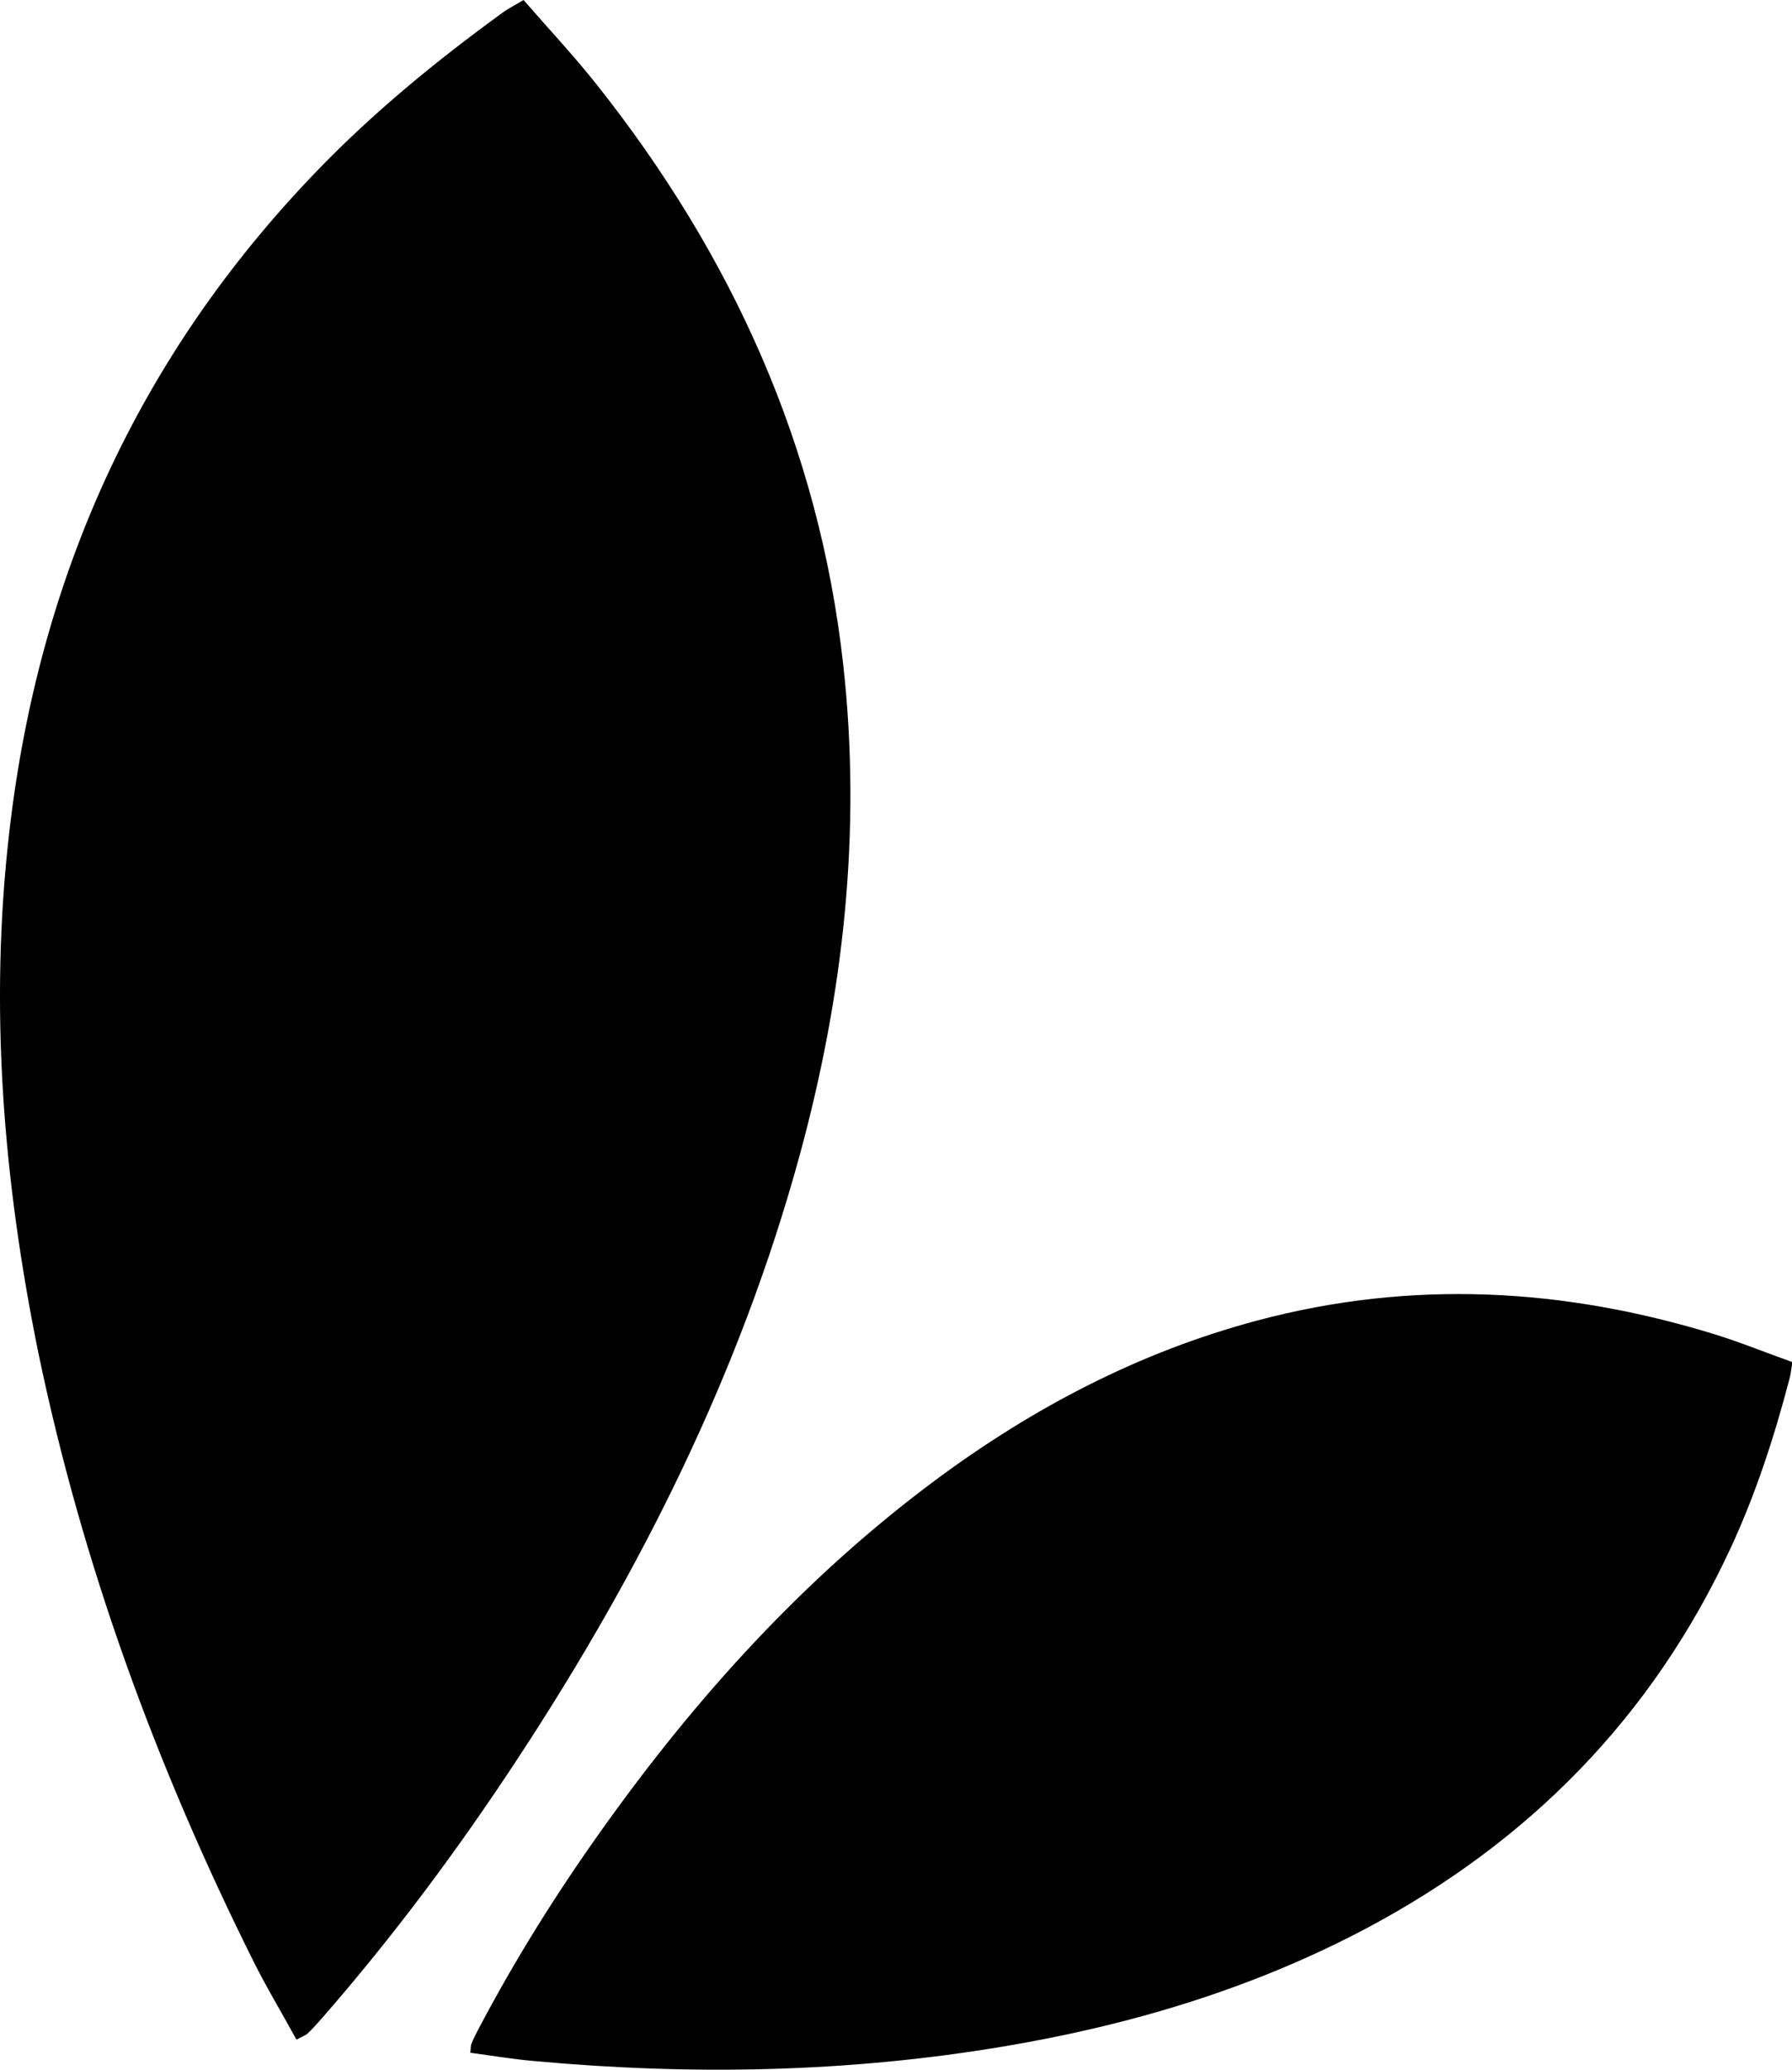
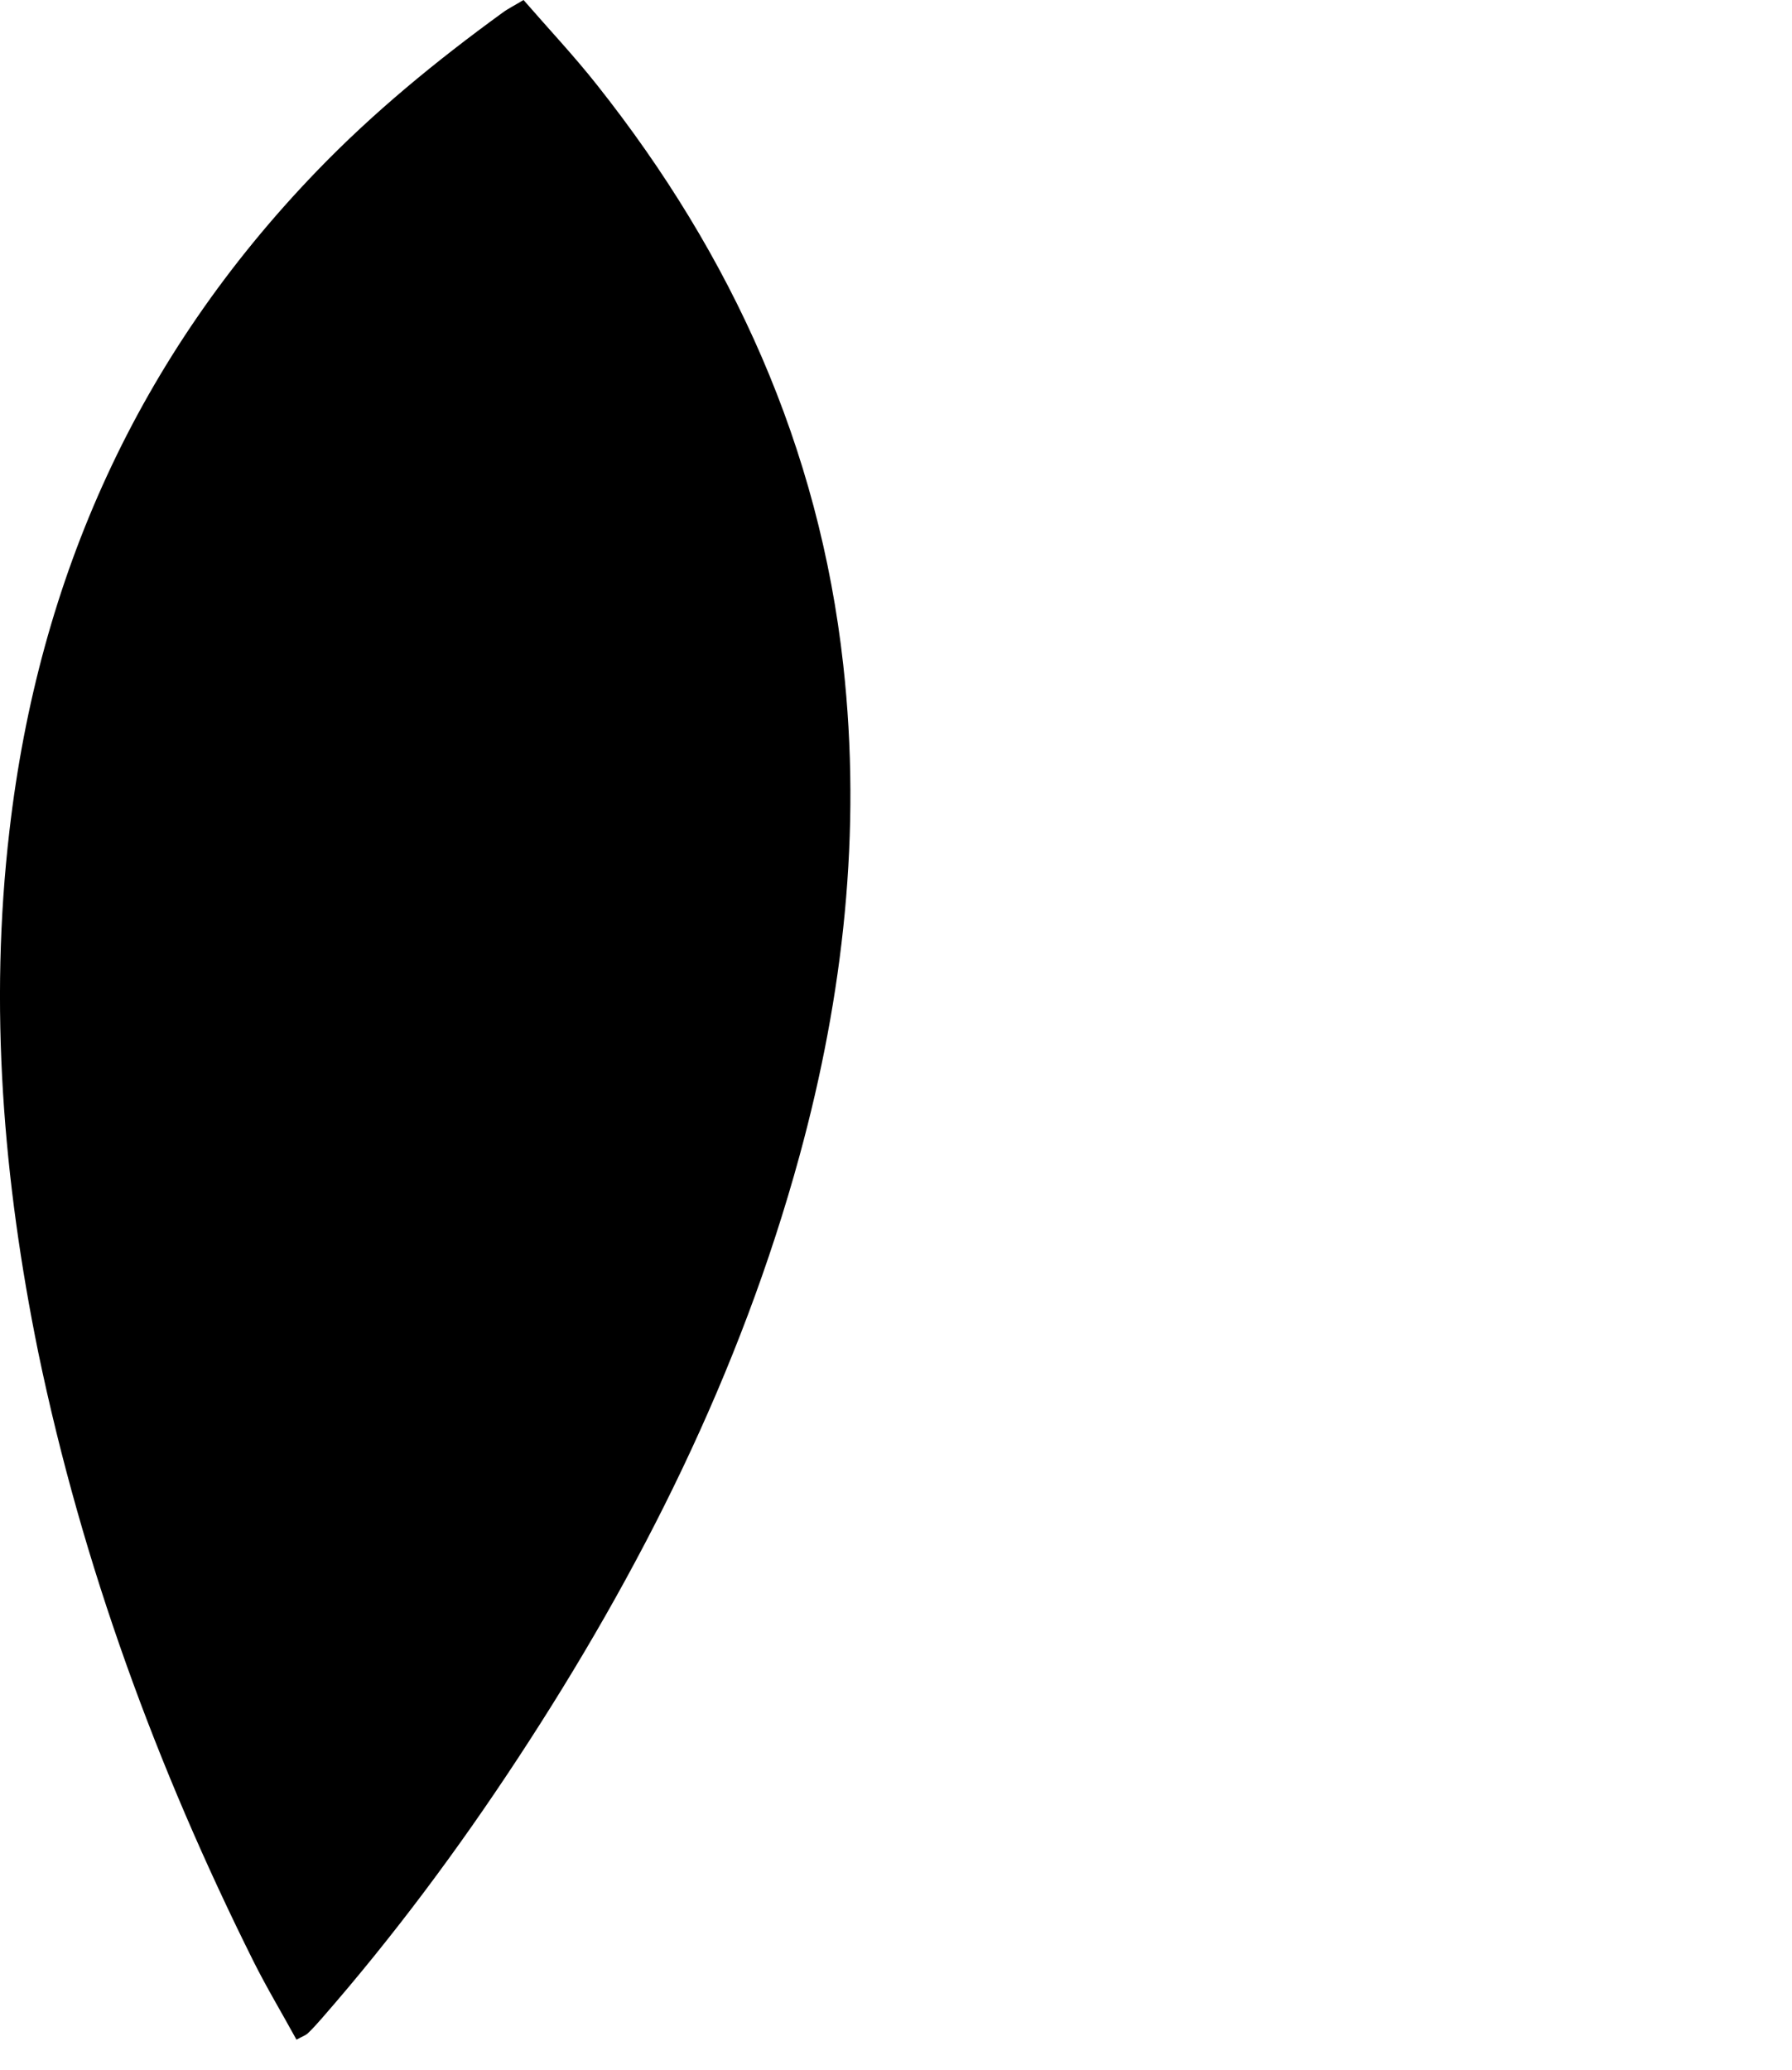
<svg xmlns="http://www.w3.org/2000/svg" id="Layer_2" viewBox="0 0 79.48 91.82">
  <g id="Layer_1-2">
    <path d="M23.22,0c1.13,1.3,2.25,2.49,3.26,3.77,6,7.57,9.85,16.06,10.92,25.72.82,7.39.01,14.64-1.94,21.78-2.63,9.62-7.04,18.42-12.49,26.72-2.65,4.04-5.53,7.91-8.71,11.55-.2.23-.4.45-.62.66-.09.08-.22.12-.49.27-.64-1.17-1.32-2.3-1.91-3.48-4.29-8.6-7.58-17.56-9.54-26.99C.14,52.34-.49,44.63.42,36.84,1.72,25.6,6.14,15.8,14.03,7.61c2.52-2.62,5.32-4.91,8.25-7.04.24-.18.51-.31.94-.57Z" />
-     <path d="M79.48,60.41c-1.18-.42-2.28-.87-3.41-1.22-6.71-2.07-13.47-2.44-20.3-.62-5.22,1.39-9.92,3.85-14.24,7.05-5.82,4.32-10.62,9.62-14.81,15.5-2.04,2.86-3.9,5.83-5.53,8.94-.1.19-.2.39-.28.59-.03.08-.03.18-.05.4.96.13,1.91.29,2.86.37,6.96.64,13.9.51,20.8-.65,5.6-.94,10.99-2.55,16.03-5.21,7.27-3.85,12.75-9.42,16.22-16.92,1.11-2.4,1.92-4.9,2.59-7.45.06-.21.08-.43.14-.79Z" />
  </g>
</svg>